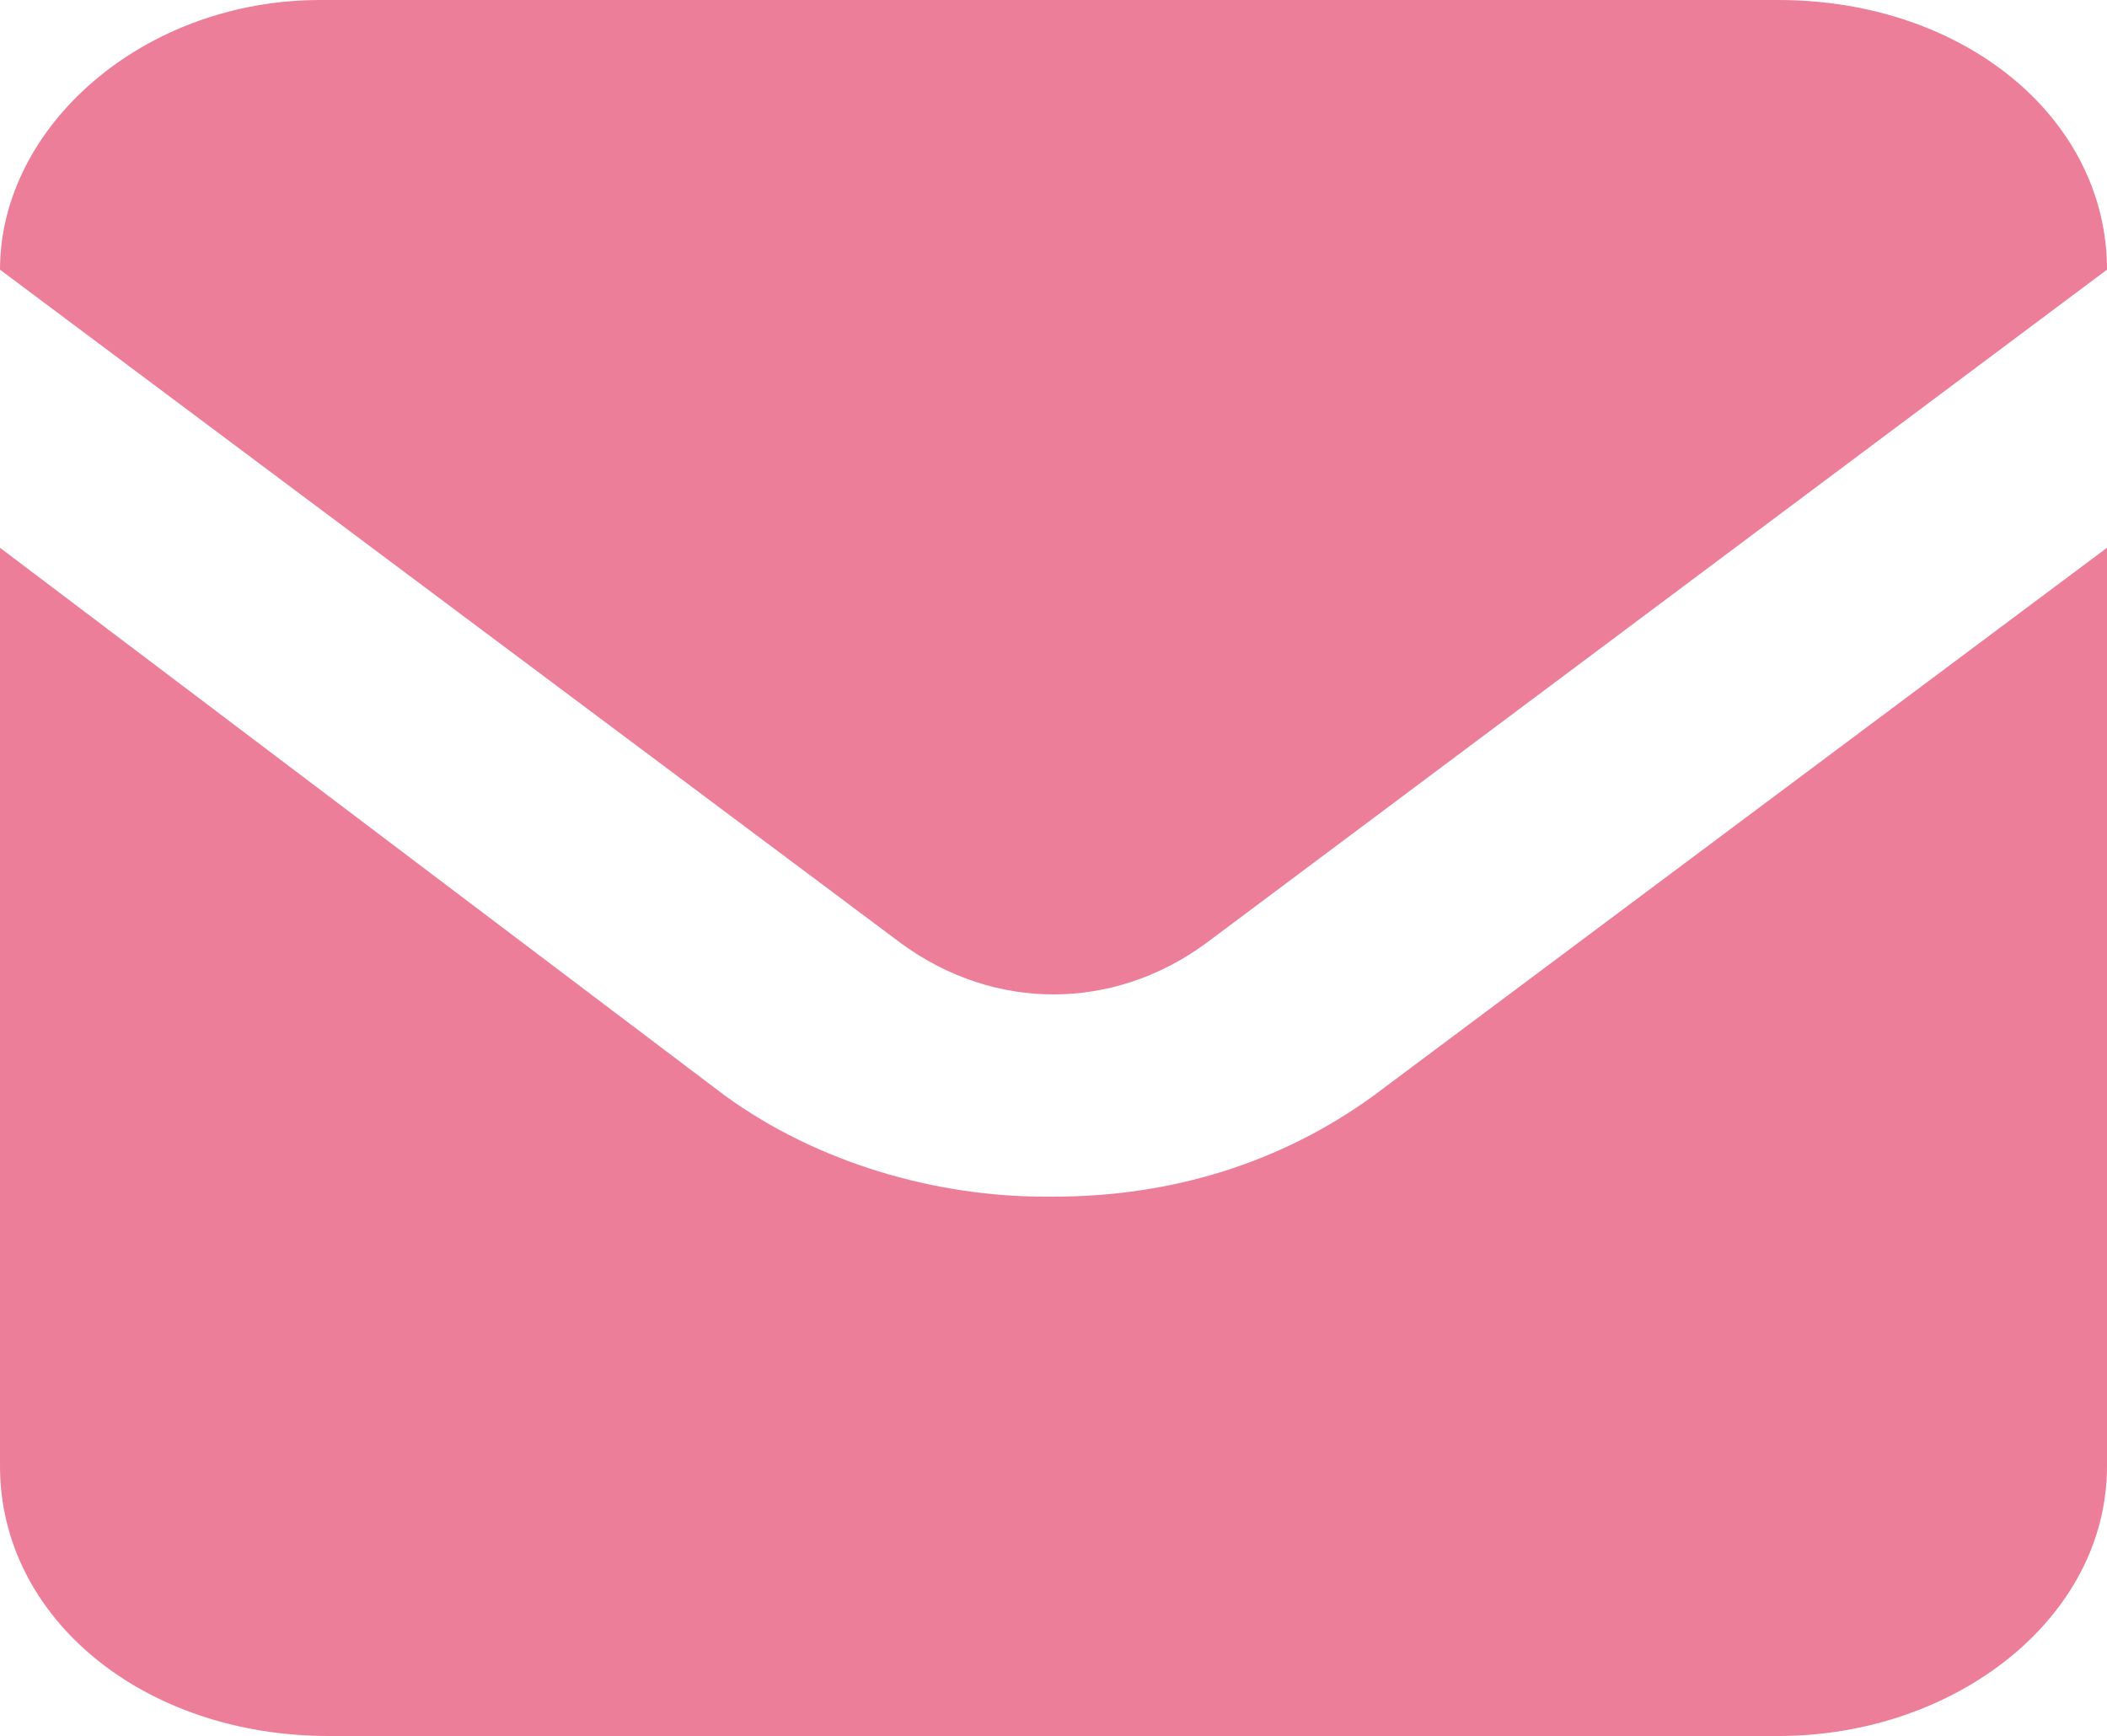
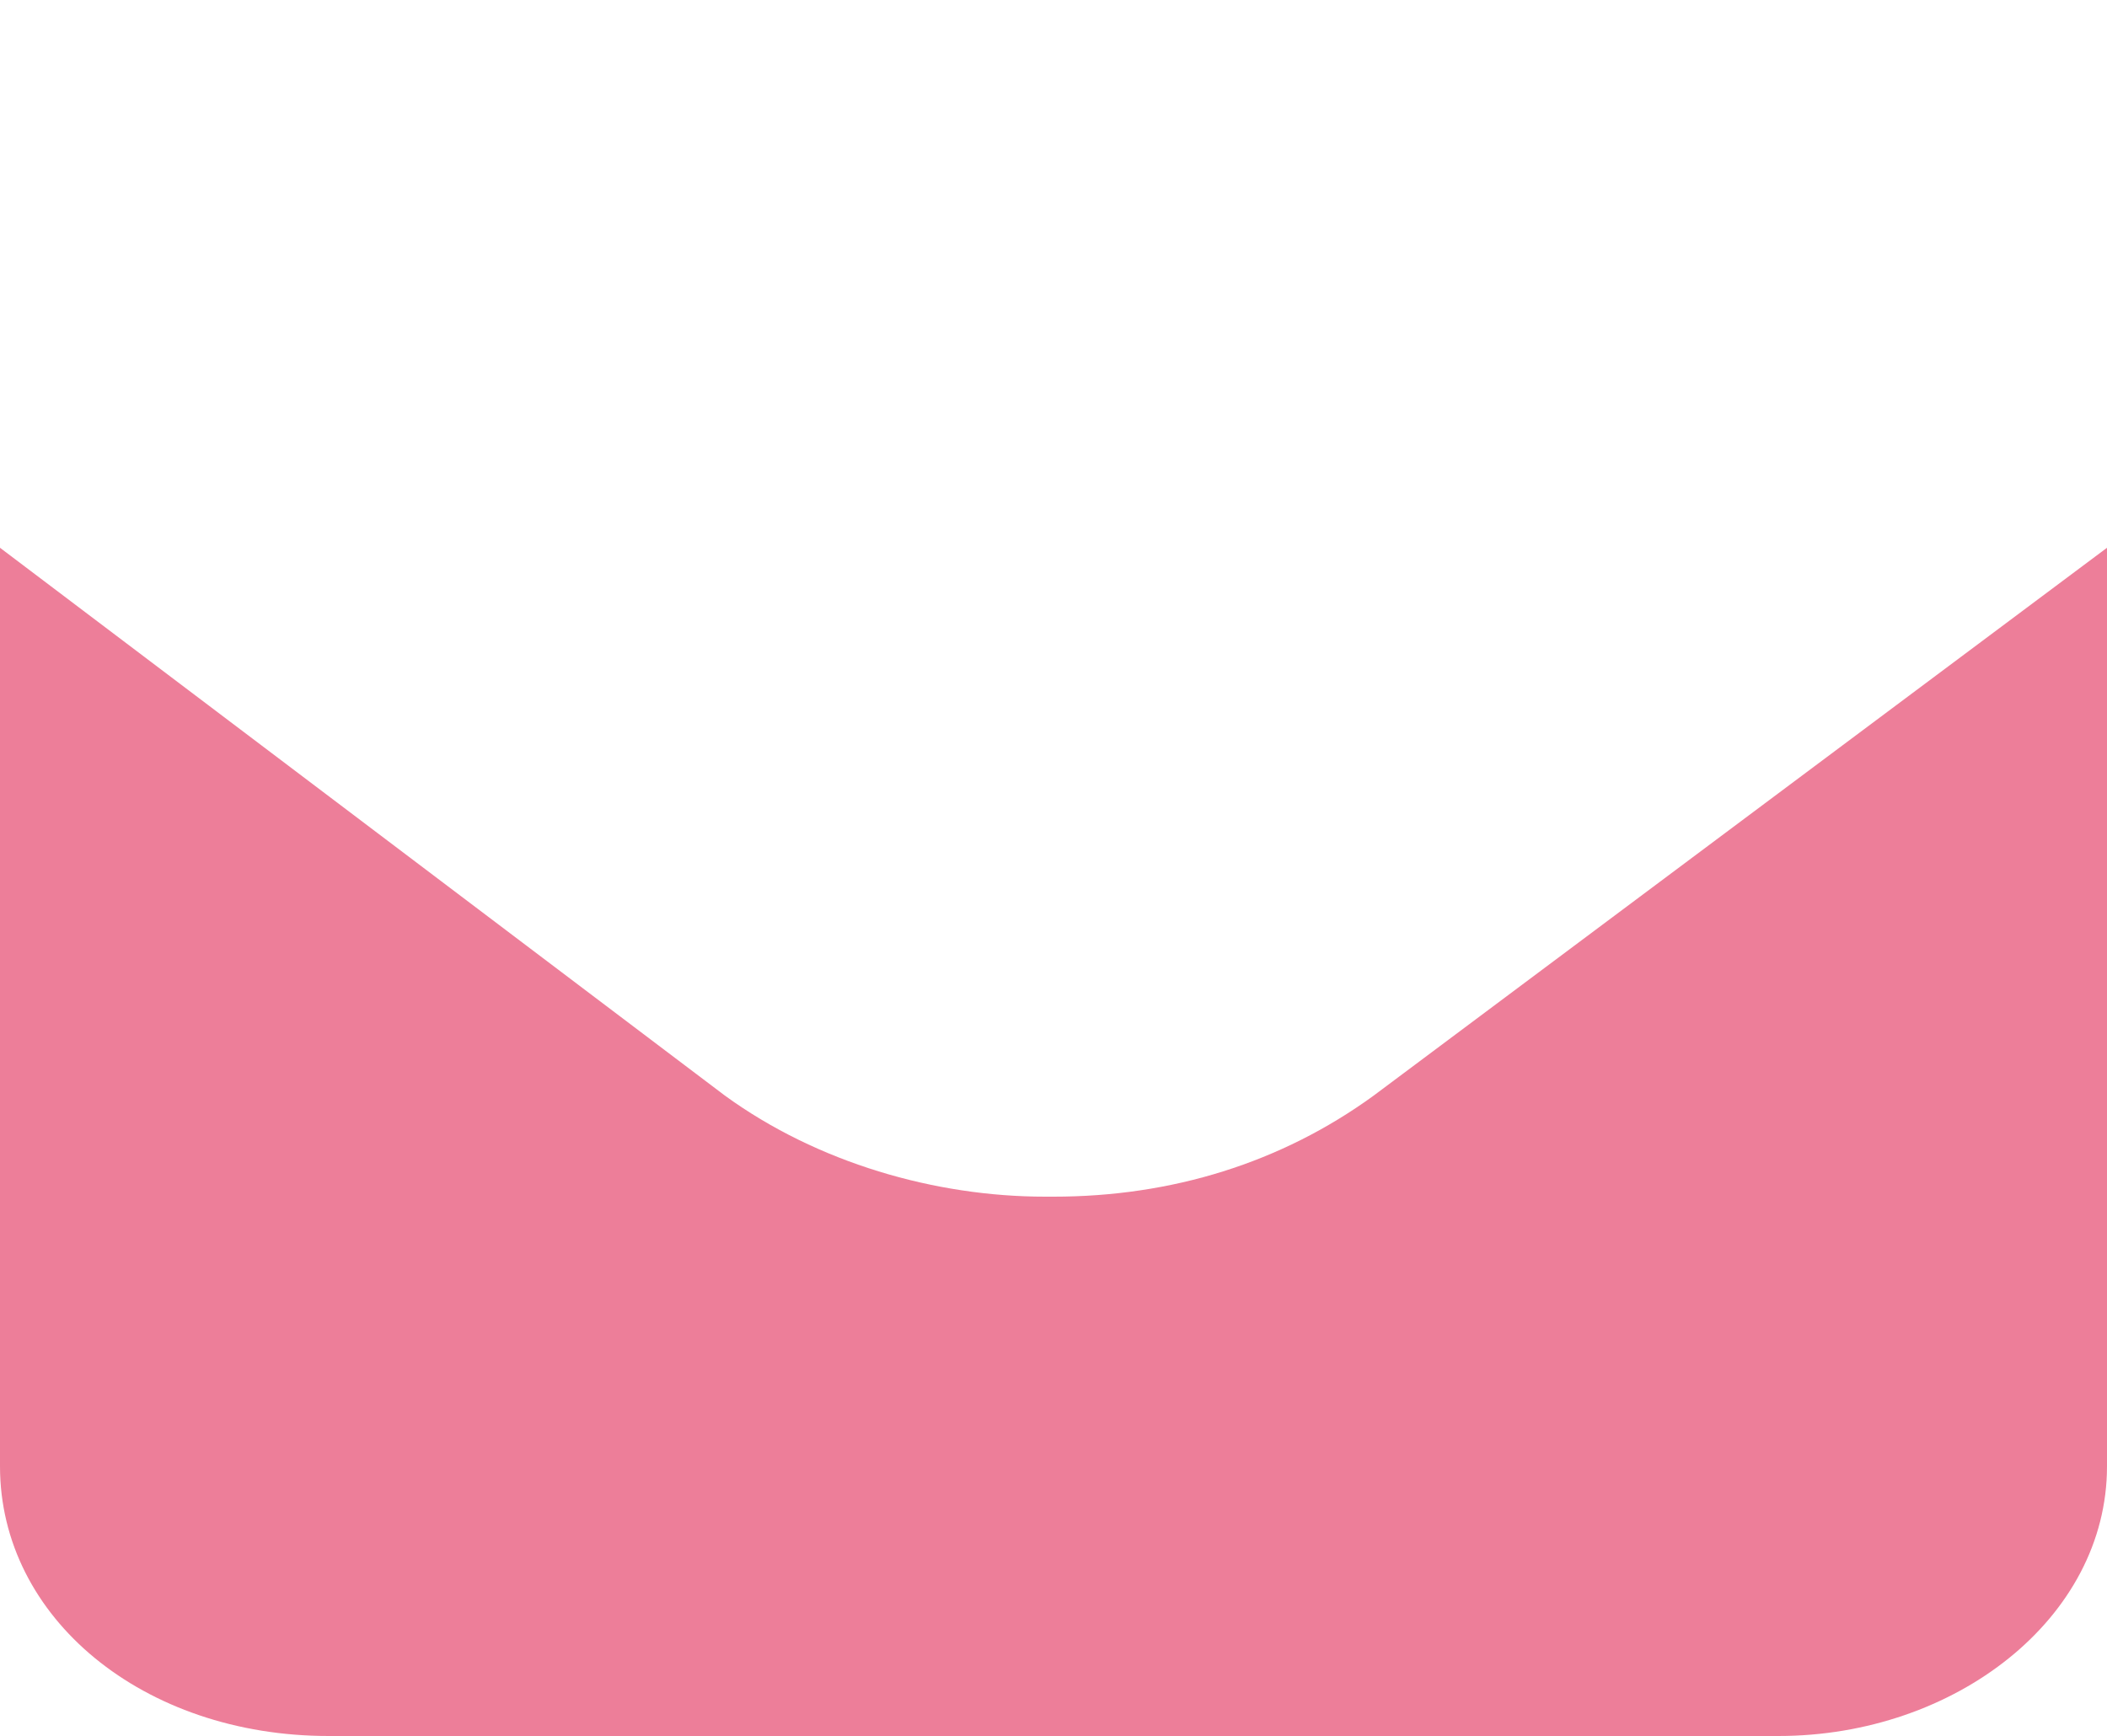
<svg xmlns="http://www.w3.org/2000/svg" id="_レイヤー_1" viewBox="0 0 25 20.6">
-   <path d="M21,0H3.8C1.7,0,0,1.5,0,3.2h0l10.7,8c1.1.8,2.5.8,3.6,0L25,3.2h0c0-1.8-1.7-3.2-3.9-3.2h-.1Z" style="fill:#ed7e99;" />
  <path d="M12.4,14.2c-1.3,0-2.7-.4-3.8-1.2L0,6.5v10.9c0,1.8,1.7,3.2,3.9,3.2h17.2c2.1,0,3.9-1.4,3.9-3.2V6.5l-8.7,6.5c-1.1.8-2.4,1.2-3.8,1.2h0Z" style="fill:#ed7e99;" />
</svg>